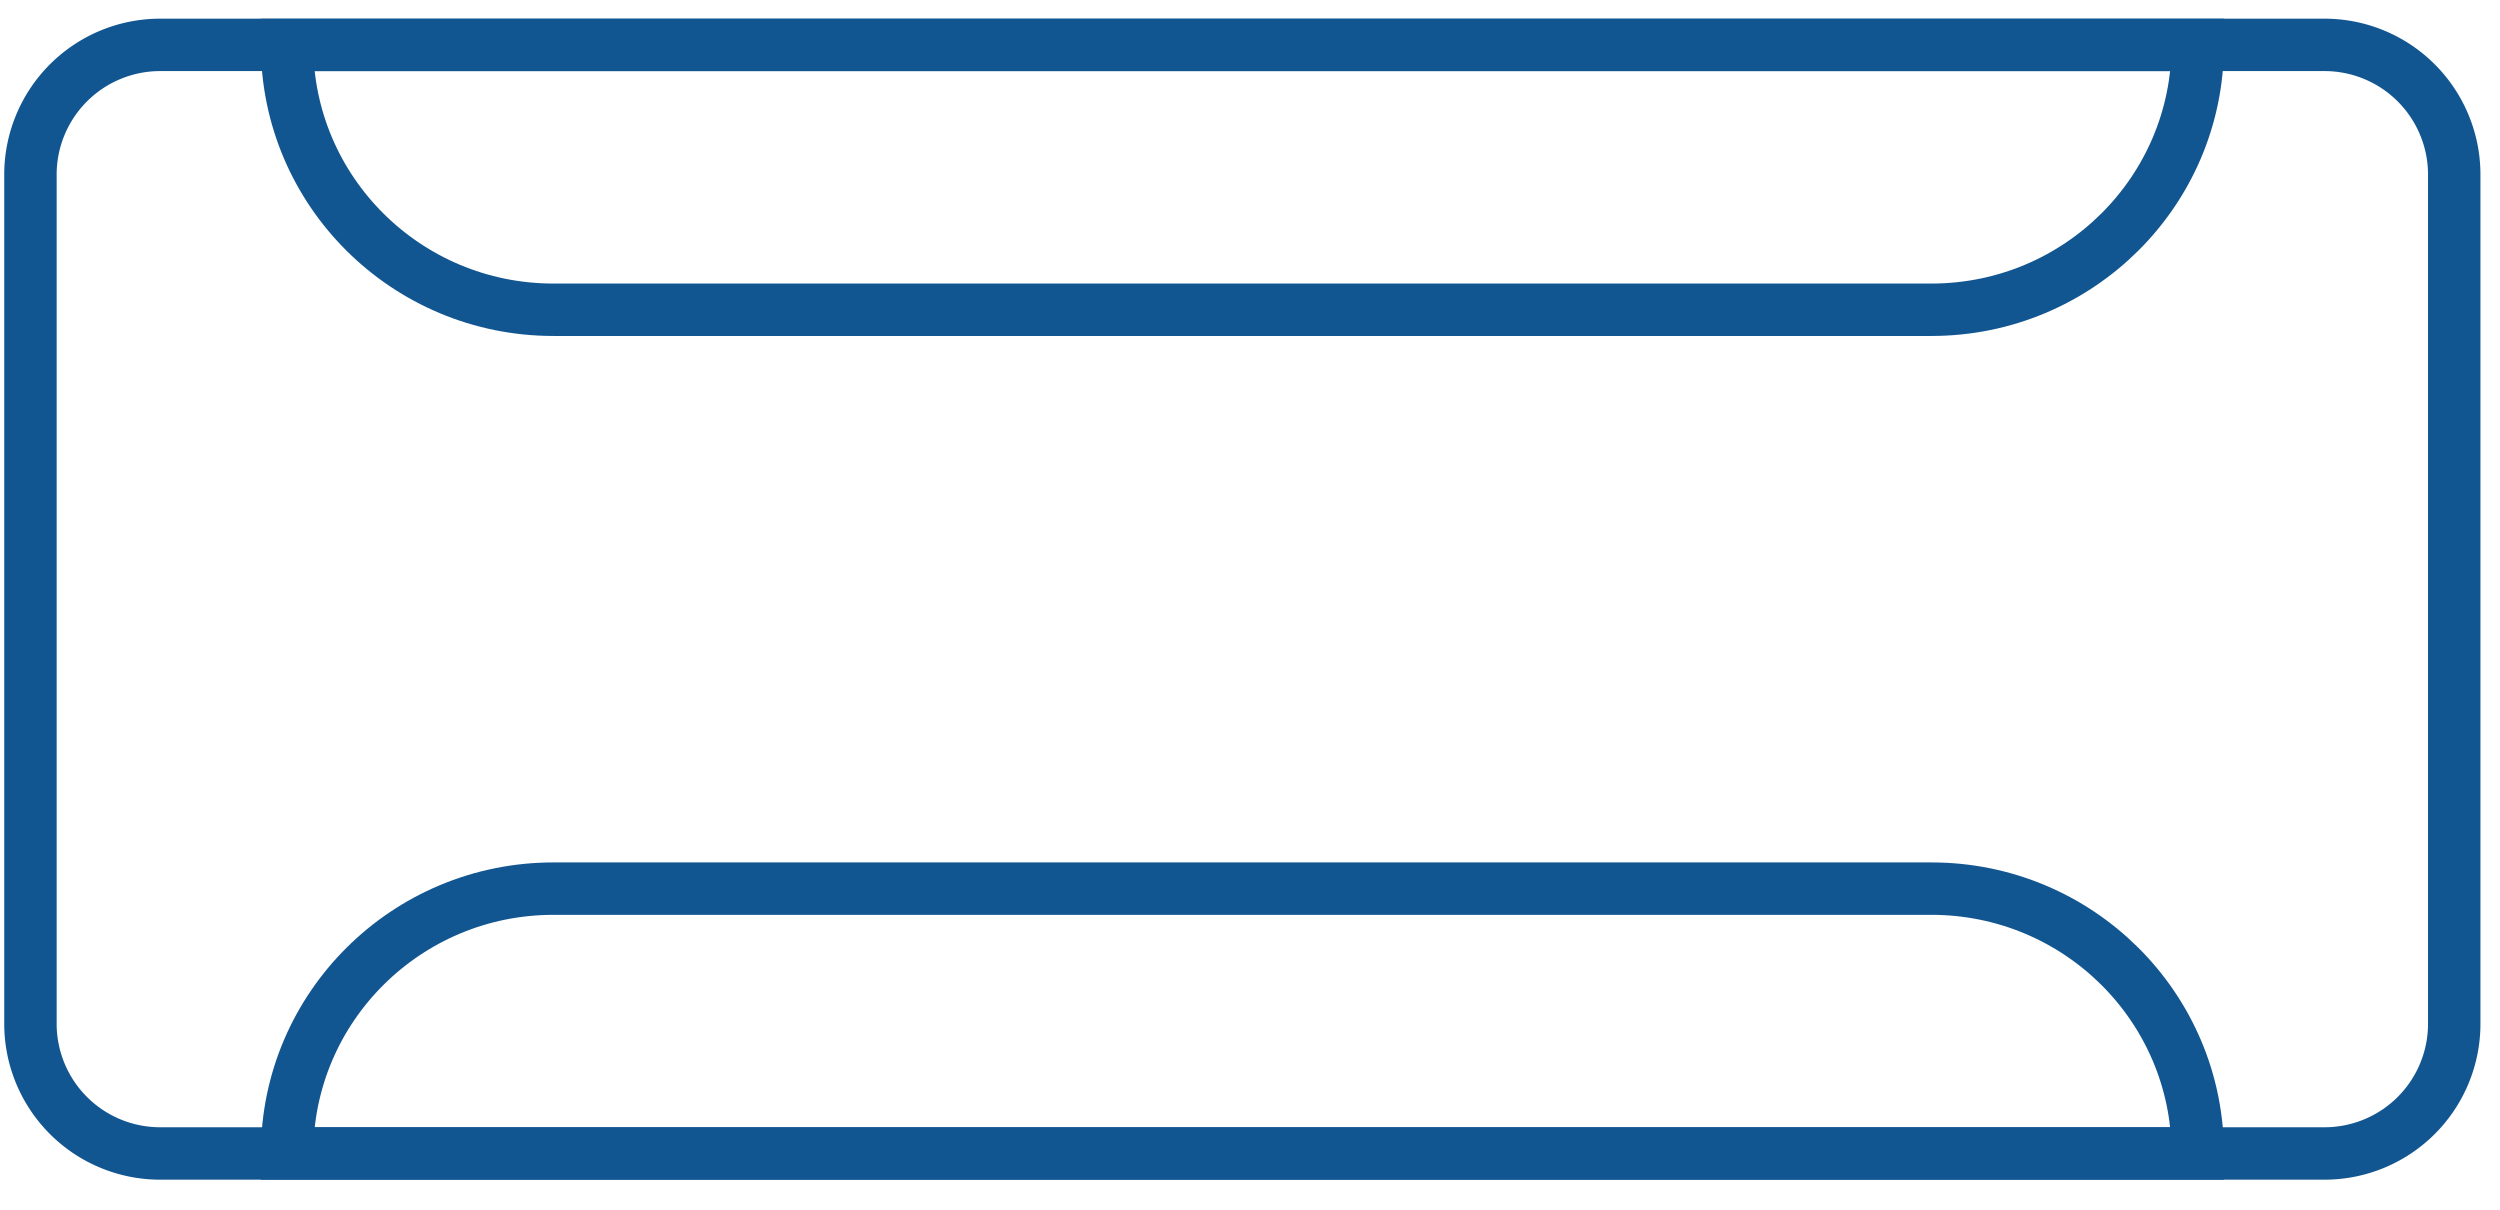
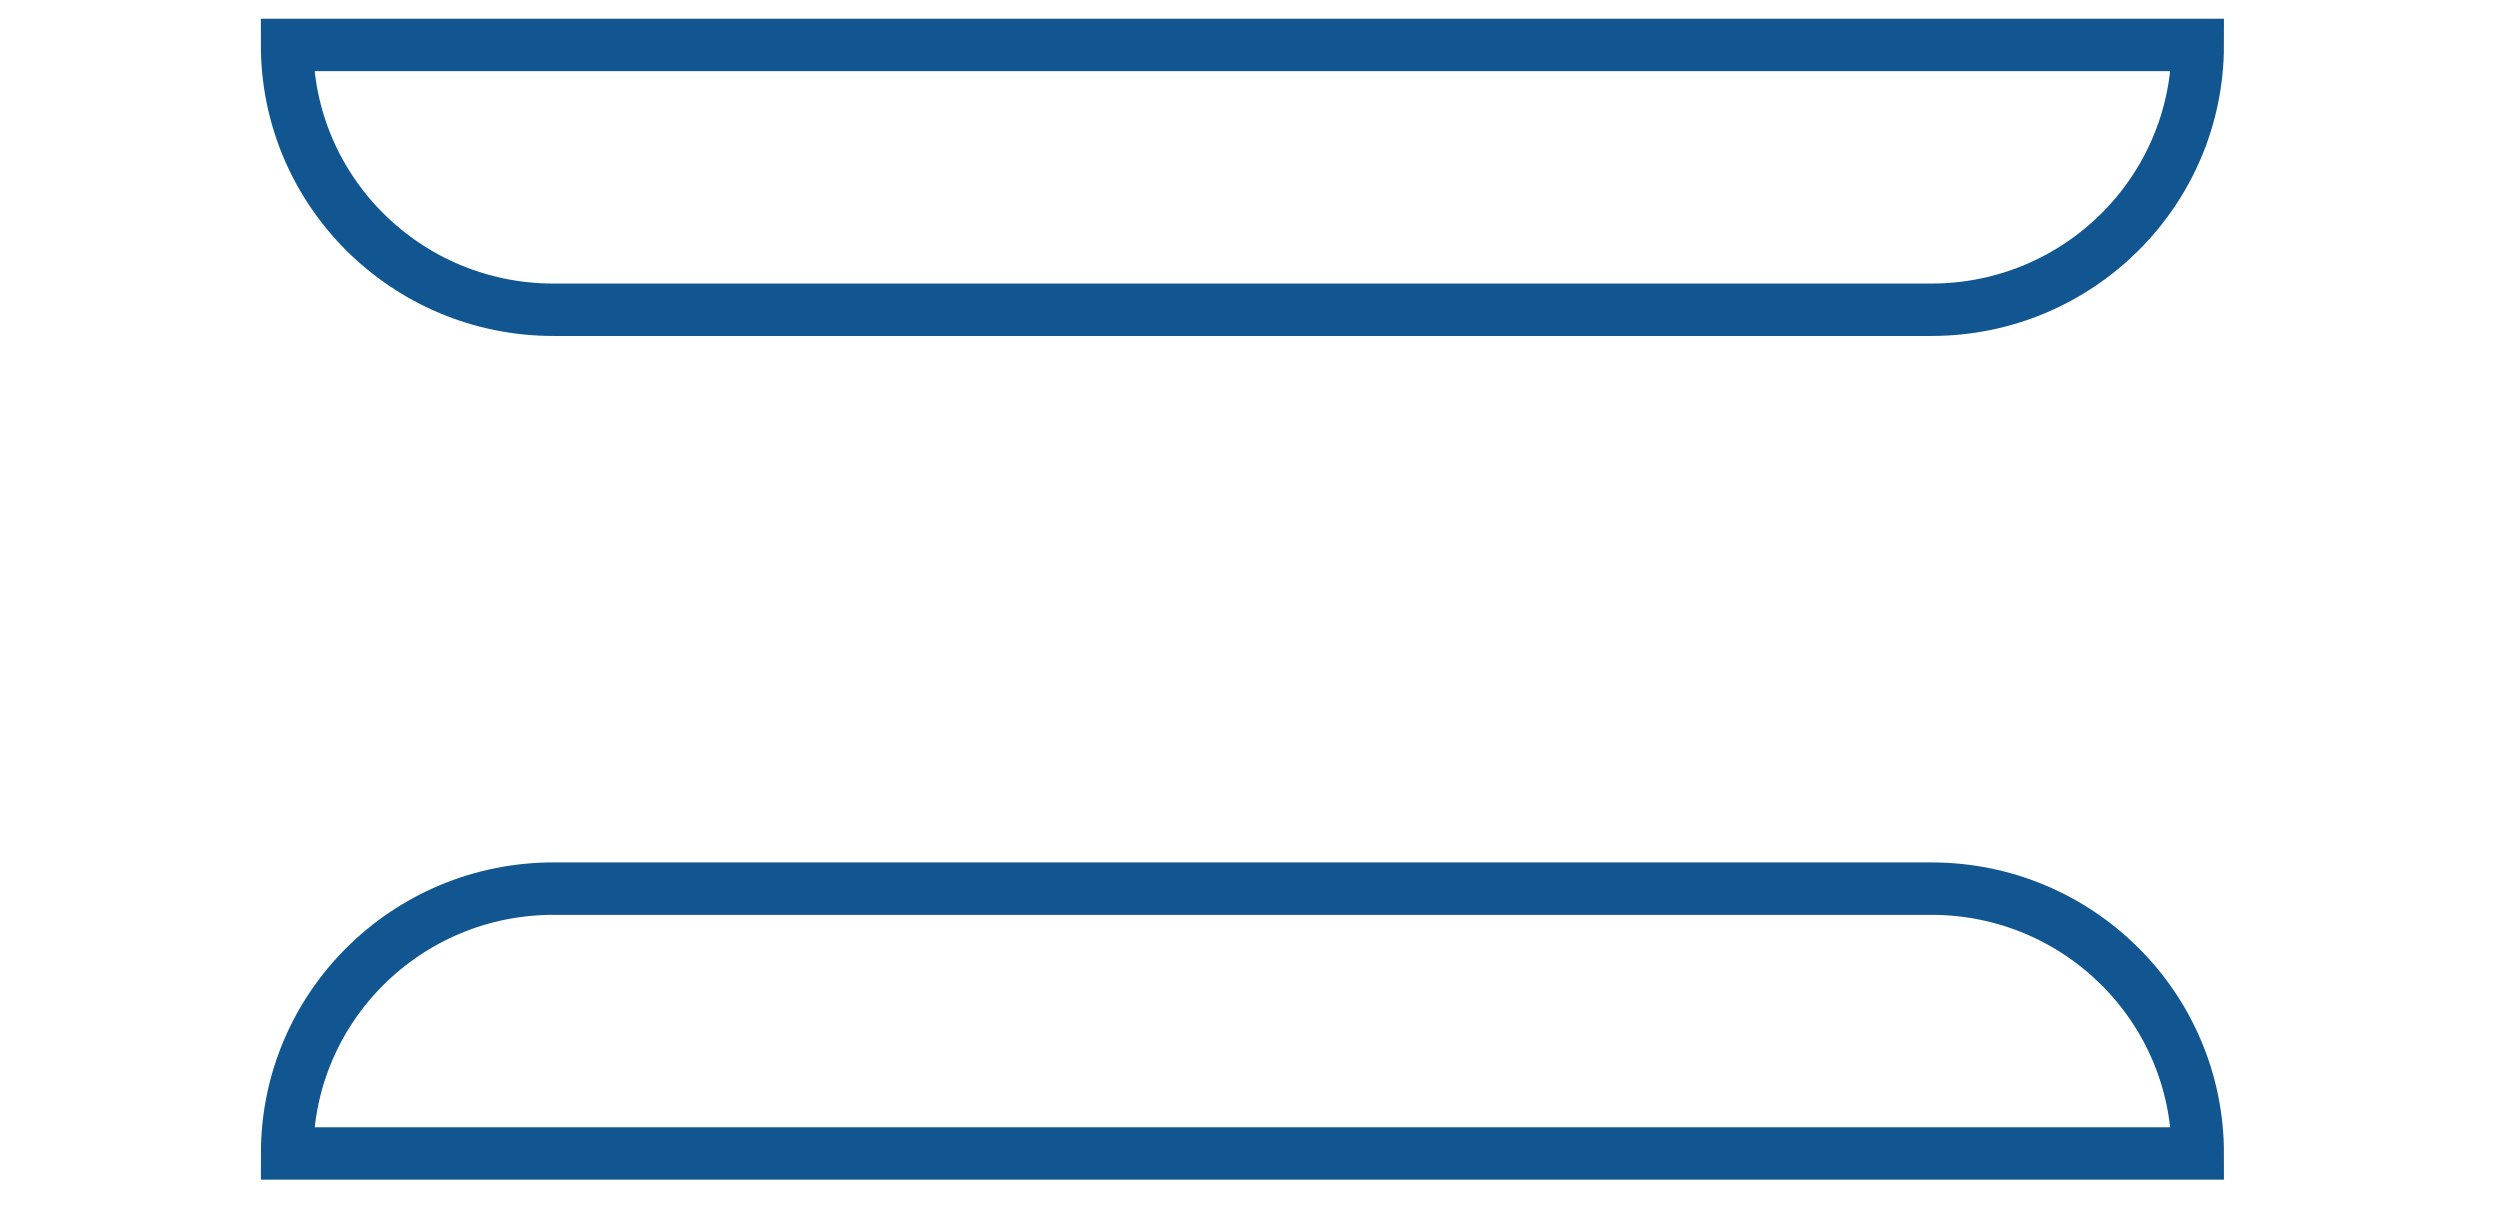
<svg xmlns="http://www.w3.org/2000/svg" width="62" height="30">
  <g stroke="#125691" stroke-width="1.3" fill="none" fill-rule="evenodd">
-     <path d="M57.64 28.606H3.981a3.217 3.217 0 01-3.226-3.209V4.323a3.218 3.218 0 013.226-3.21h53.657a3.218 3.218 0 013.227 3.21v21.074a3.217 3.217 0 01-3.227 3.209z" stroke-linecap="square" />
    <path d="M54.503 28.606H7.12c0-3.627 2.958-6.568 6.605-6.568h34.174c3.647 0 6.605 2.941 6.605 6.568zM7.12 1.114h47.384c0 3.628-2.958 6.568-6.606 6.568H13.725c-3.648 0-6.606-2.94-6.606-6.568z" stroke-linecap="round" />
  </g>
</svg>